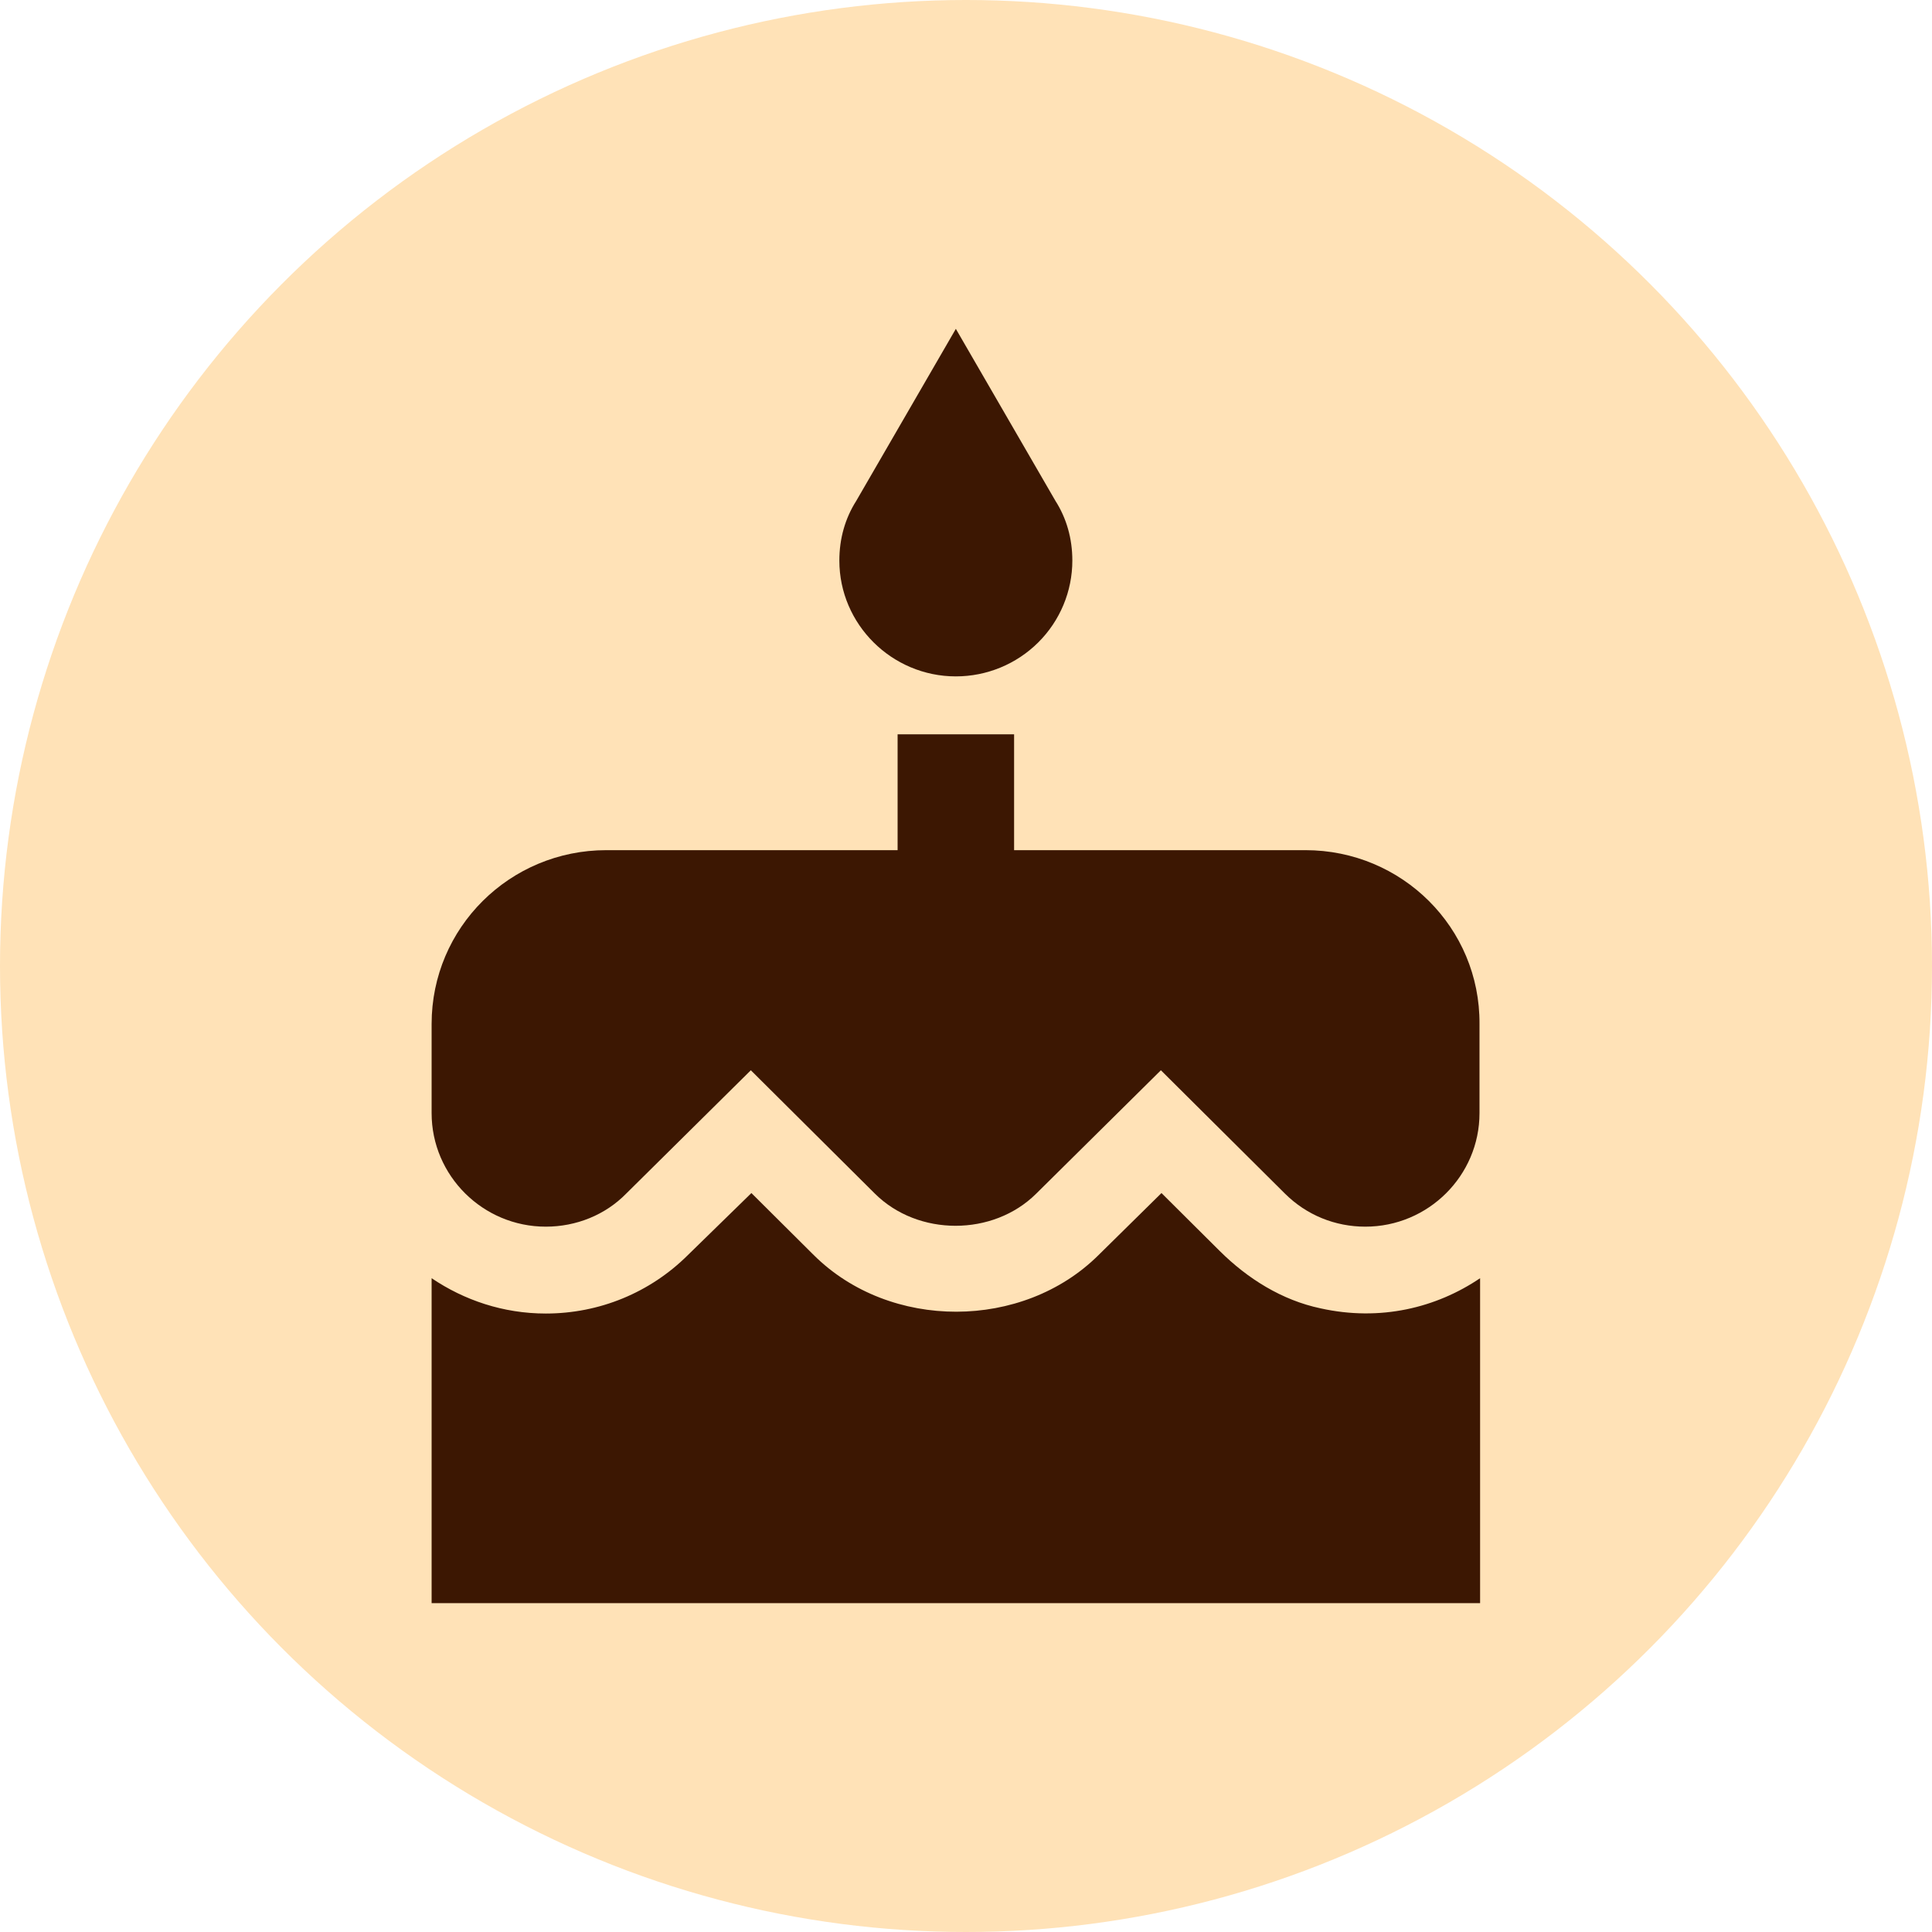
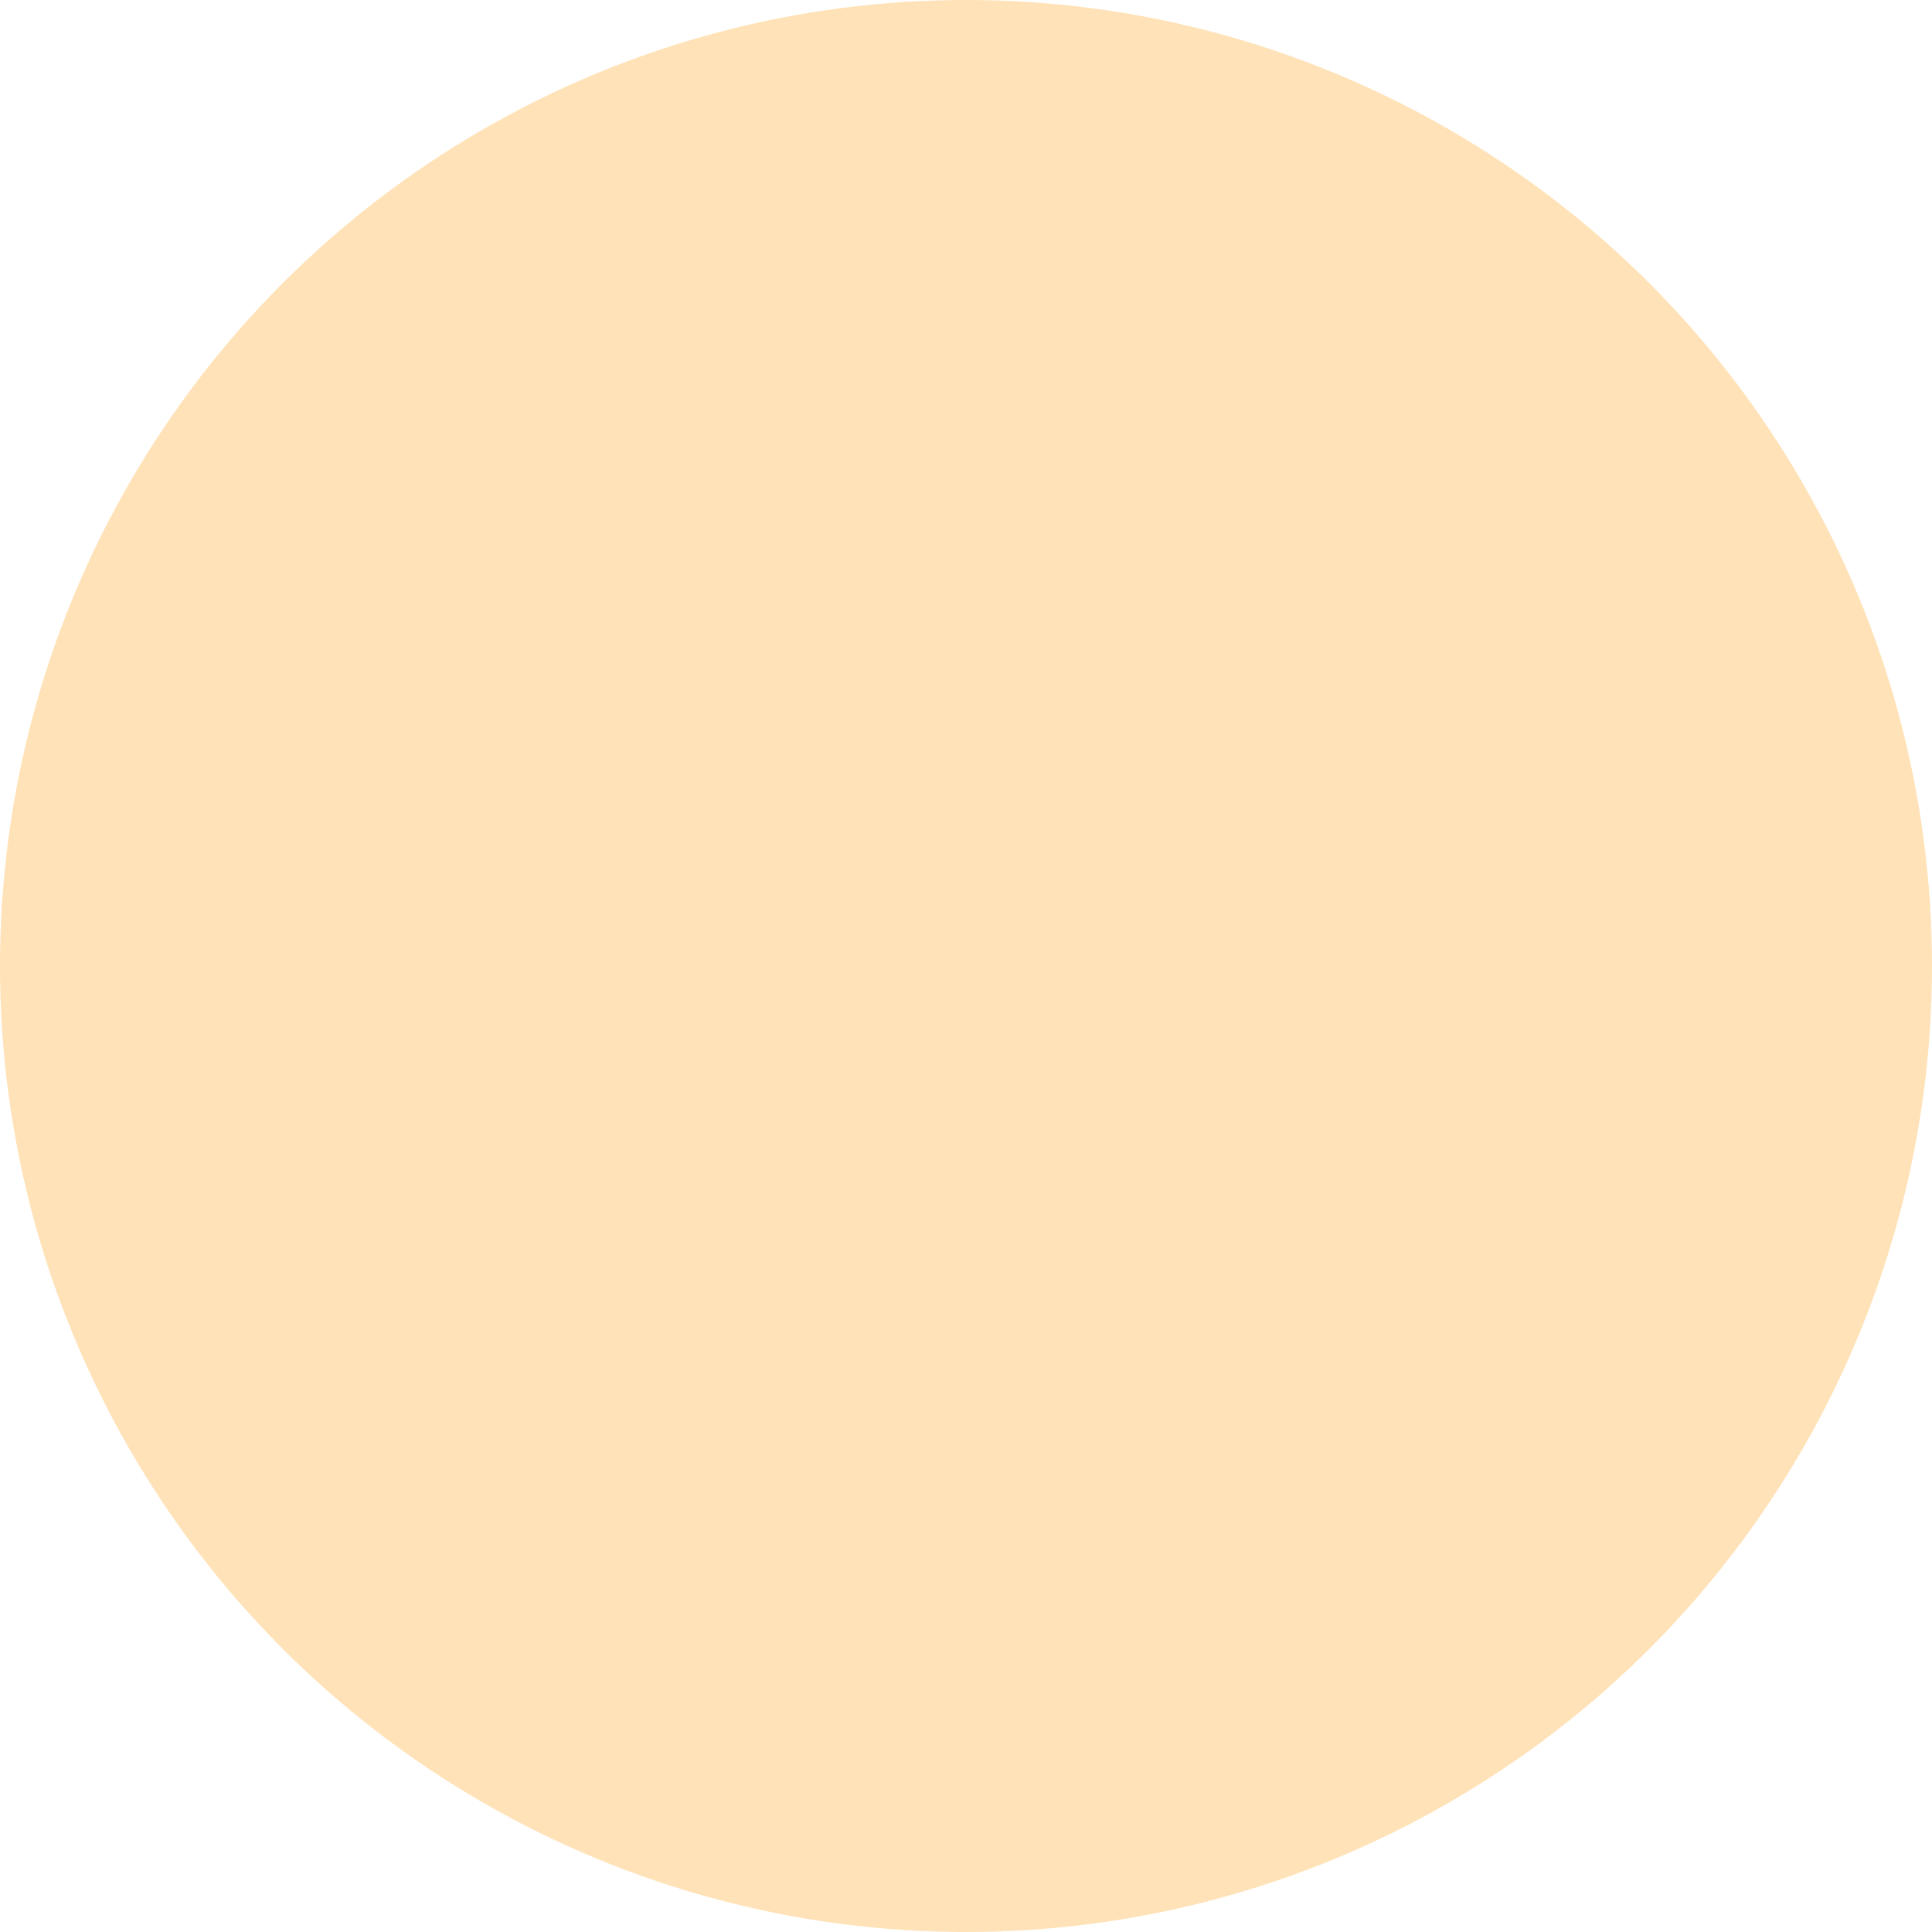
<svg xmlns="http://www.w3.org/2000/svg" width="94" height="94" viewBox="0 0 94 94" fill="none">
  <circle cx="47" cy="47" r="47" fill="#FFE2B7" />
-   <path d="M46.506 32.909C48.01 32.909 49.451 32.315 50.514 31.258C51.577 30.201 52.174 28.768 52.174 27.273C52.174 26.202 51.891 25.215 51.352 24.37L46.506 16L41.66 24.37C41.122 25.215 40.838 26.202 40.838 27.273C40.838 30.373 43.389 32.909 46.506 32.909ZM59.344 60.865L56.511 58.047L53.45 61.063C49.766 64.726 43.304 64.754 39.591 61.063L36.559 58.047L33.47 61.063C31.628 62.895 29.162 63.909 26.555 63.909C24.486 63.909 22.587 63.261 21 62.19V78H72.013V62.19C69.887 63.627 67.166 64.304 64.247 63.656C62.377 63.261 60.705 62.218 59.344 60.865ZM63.511 41.364H49.34V35.727H43.672V41.364H29.502C24.798 41.364 21 45.14 21 49.818V54.158C21 57.202 23.494 59.682 26.555 59.682C28.028 59.682 29.445 59.118 30.466 58.075L36.531 52.073L42.567 58.075C44.664 60.161 48.32 60.161 50.417 58.075L56.482 52.073L62.519 58.075C63.567 59.118 64.956 59.682 66.43 59.682C69.49 59.682 71.984 57.202 71.984 54.158V49.818C72.013 45.14 68.215 41.364 63.511 41.364Z" fill="#3C1702" />
</svg>